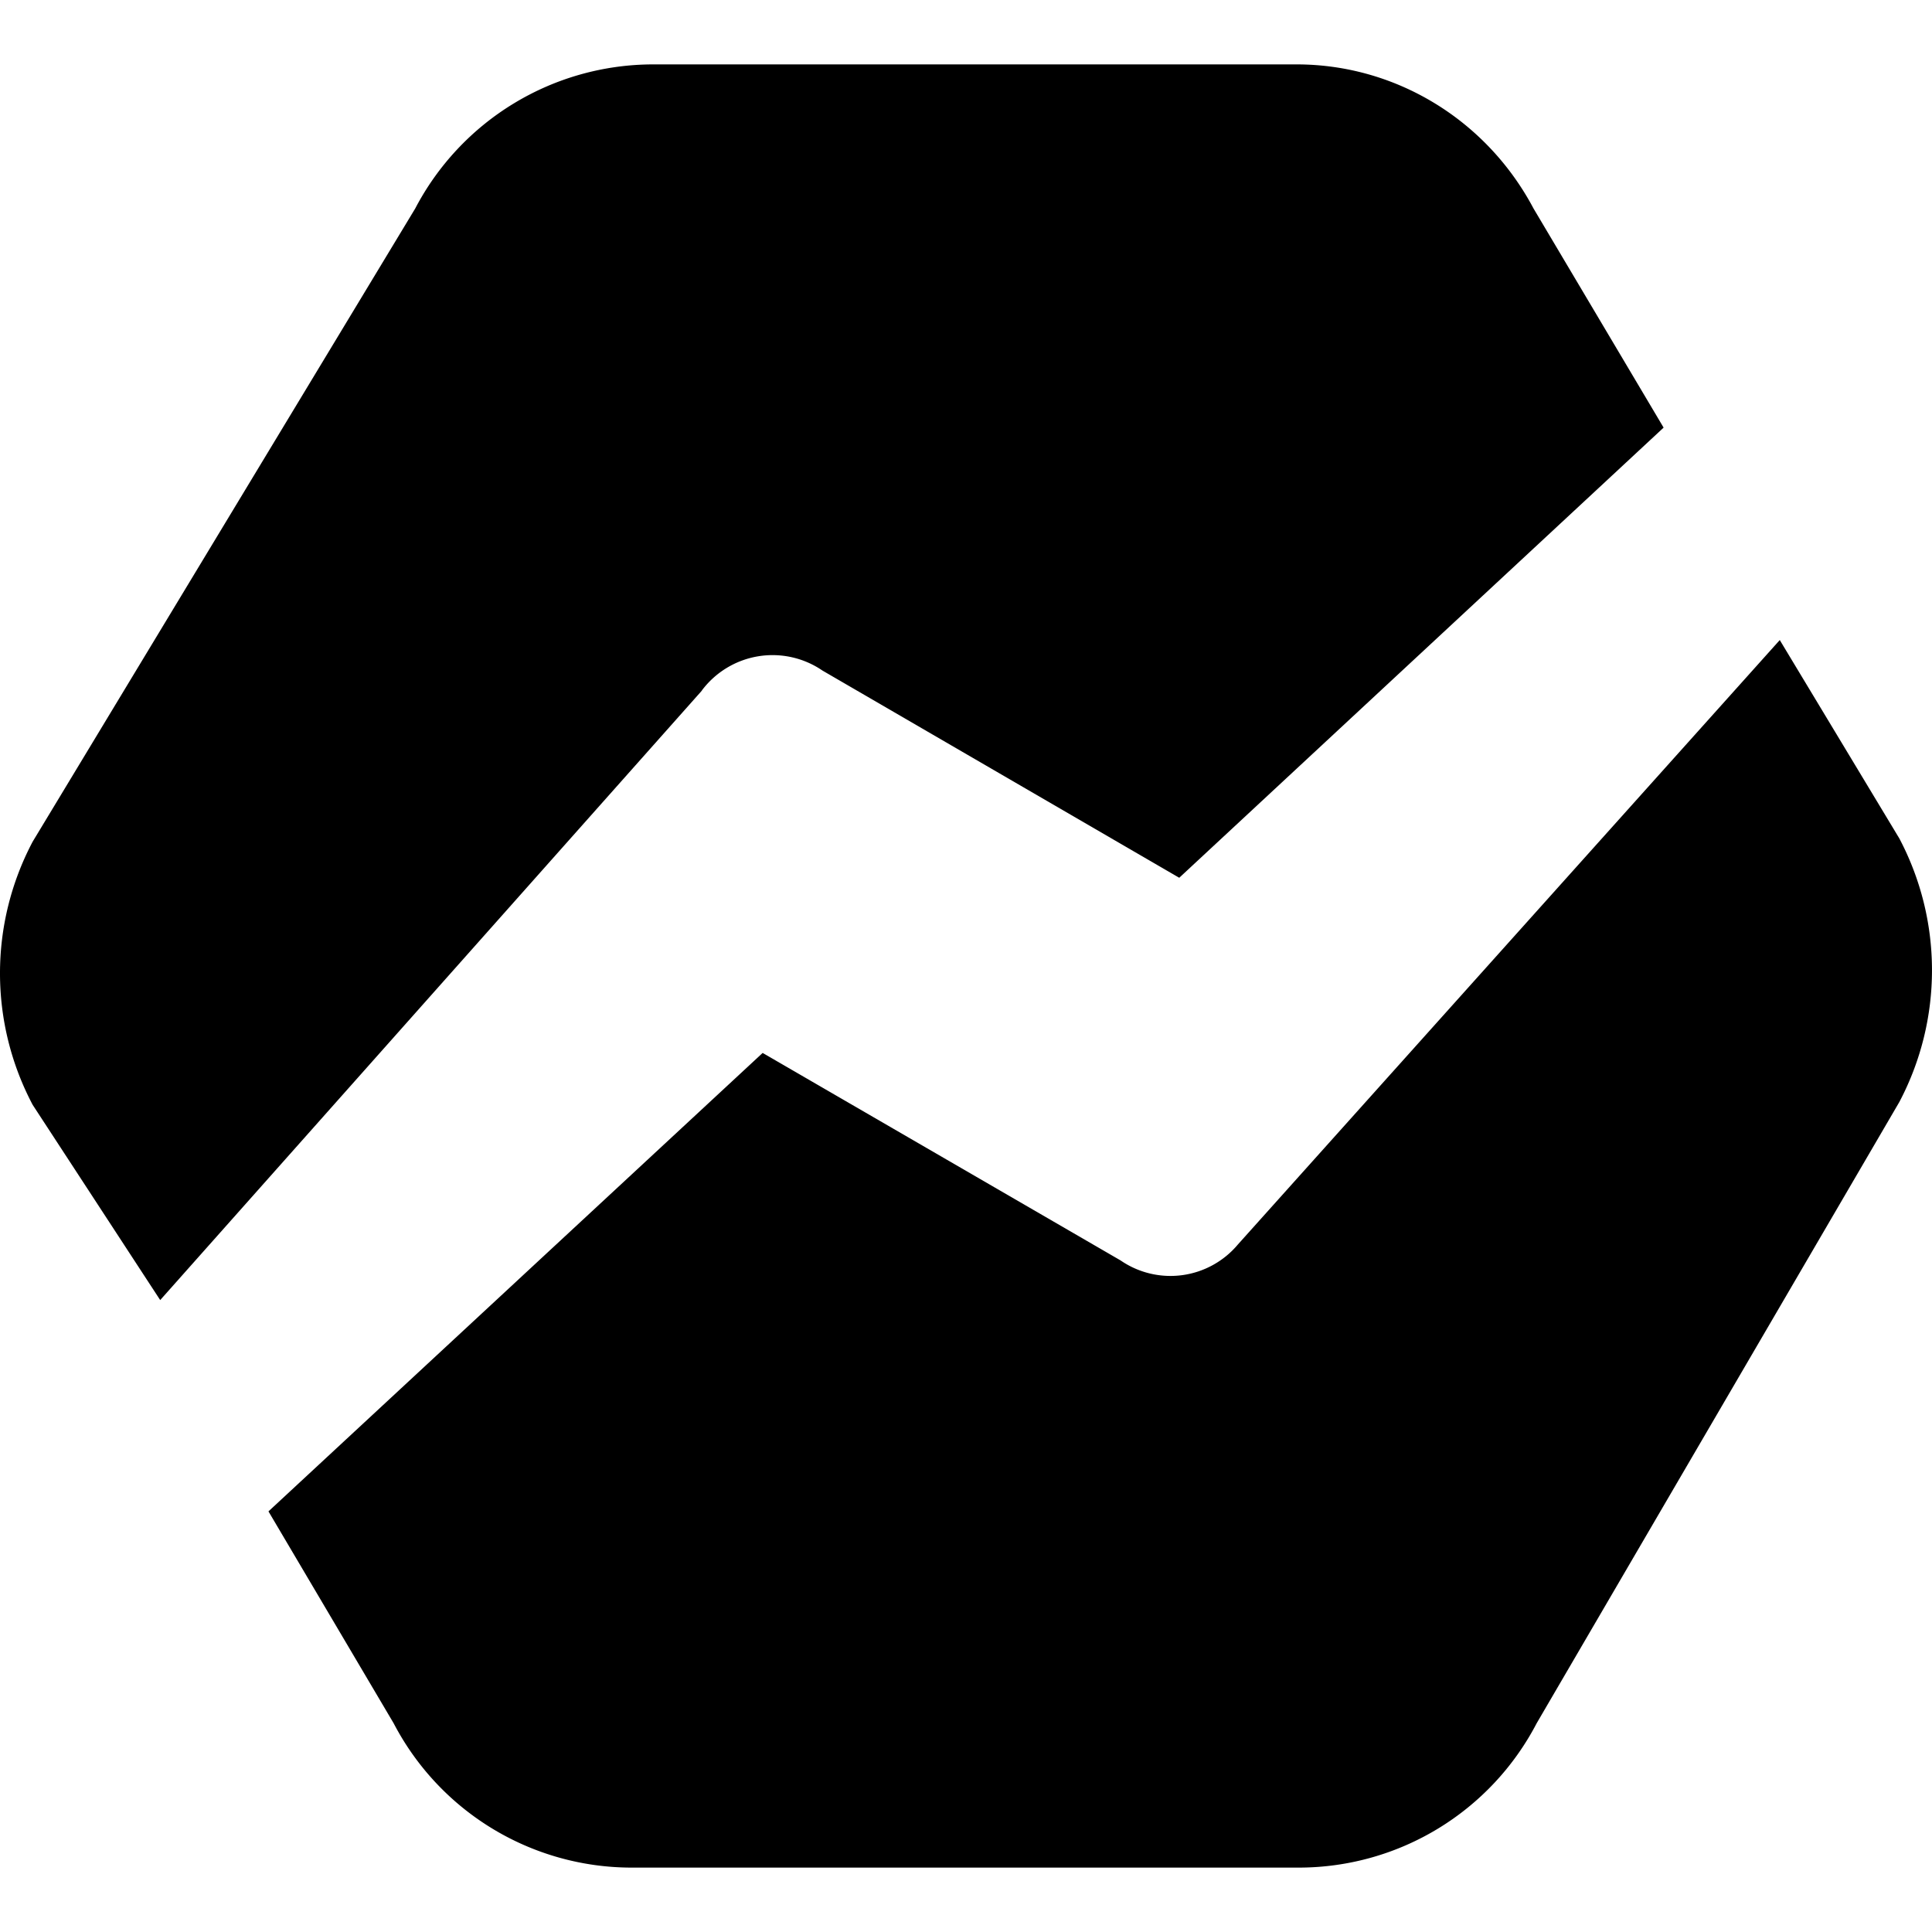
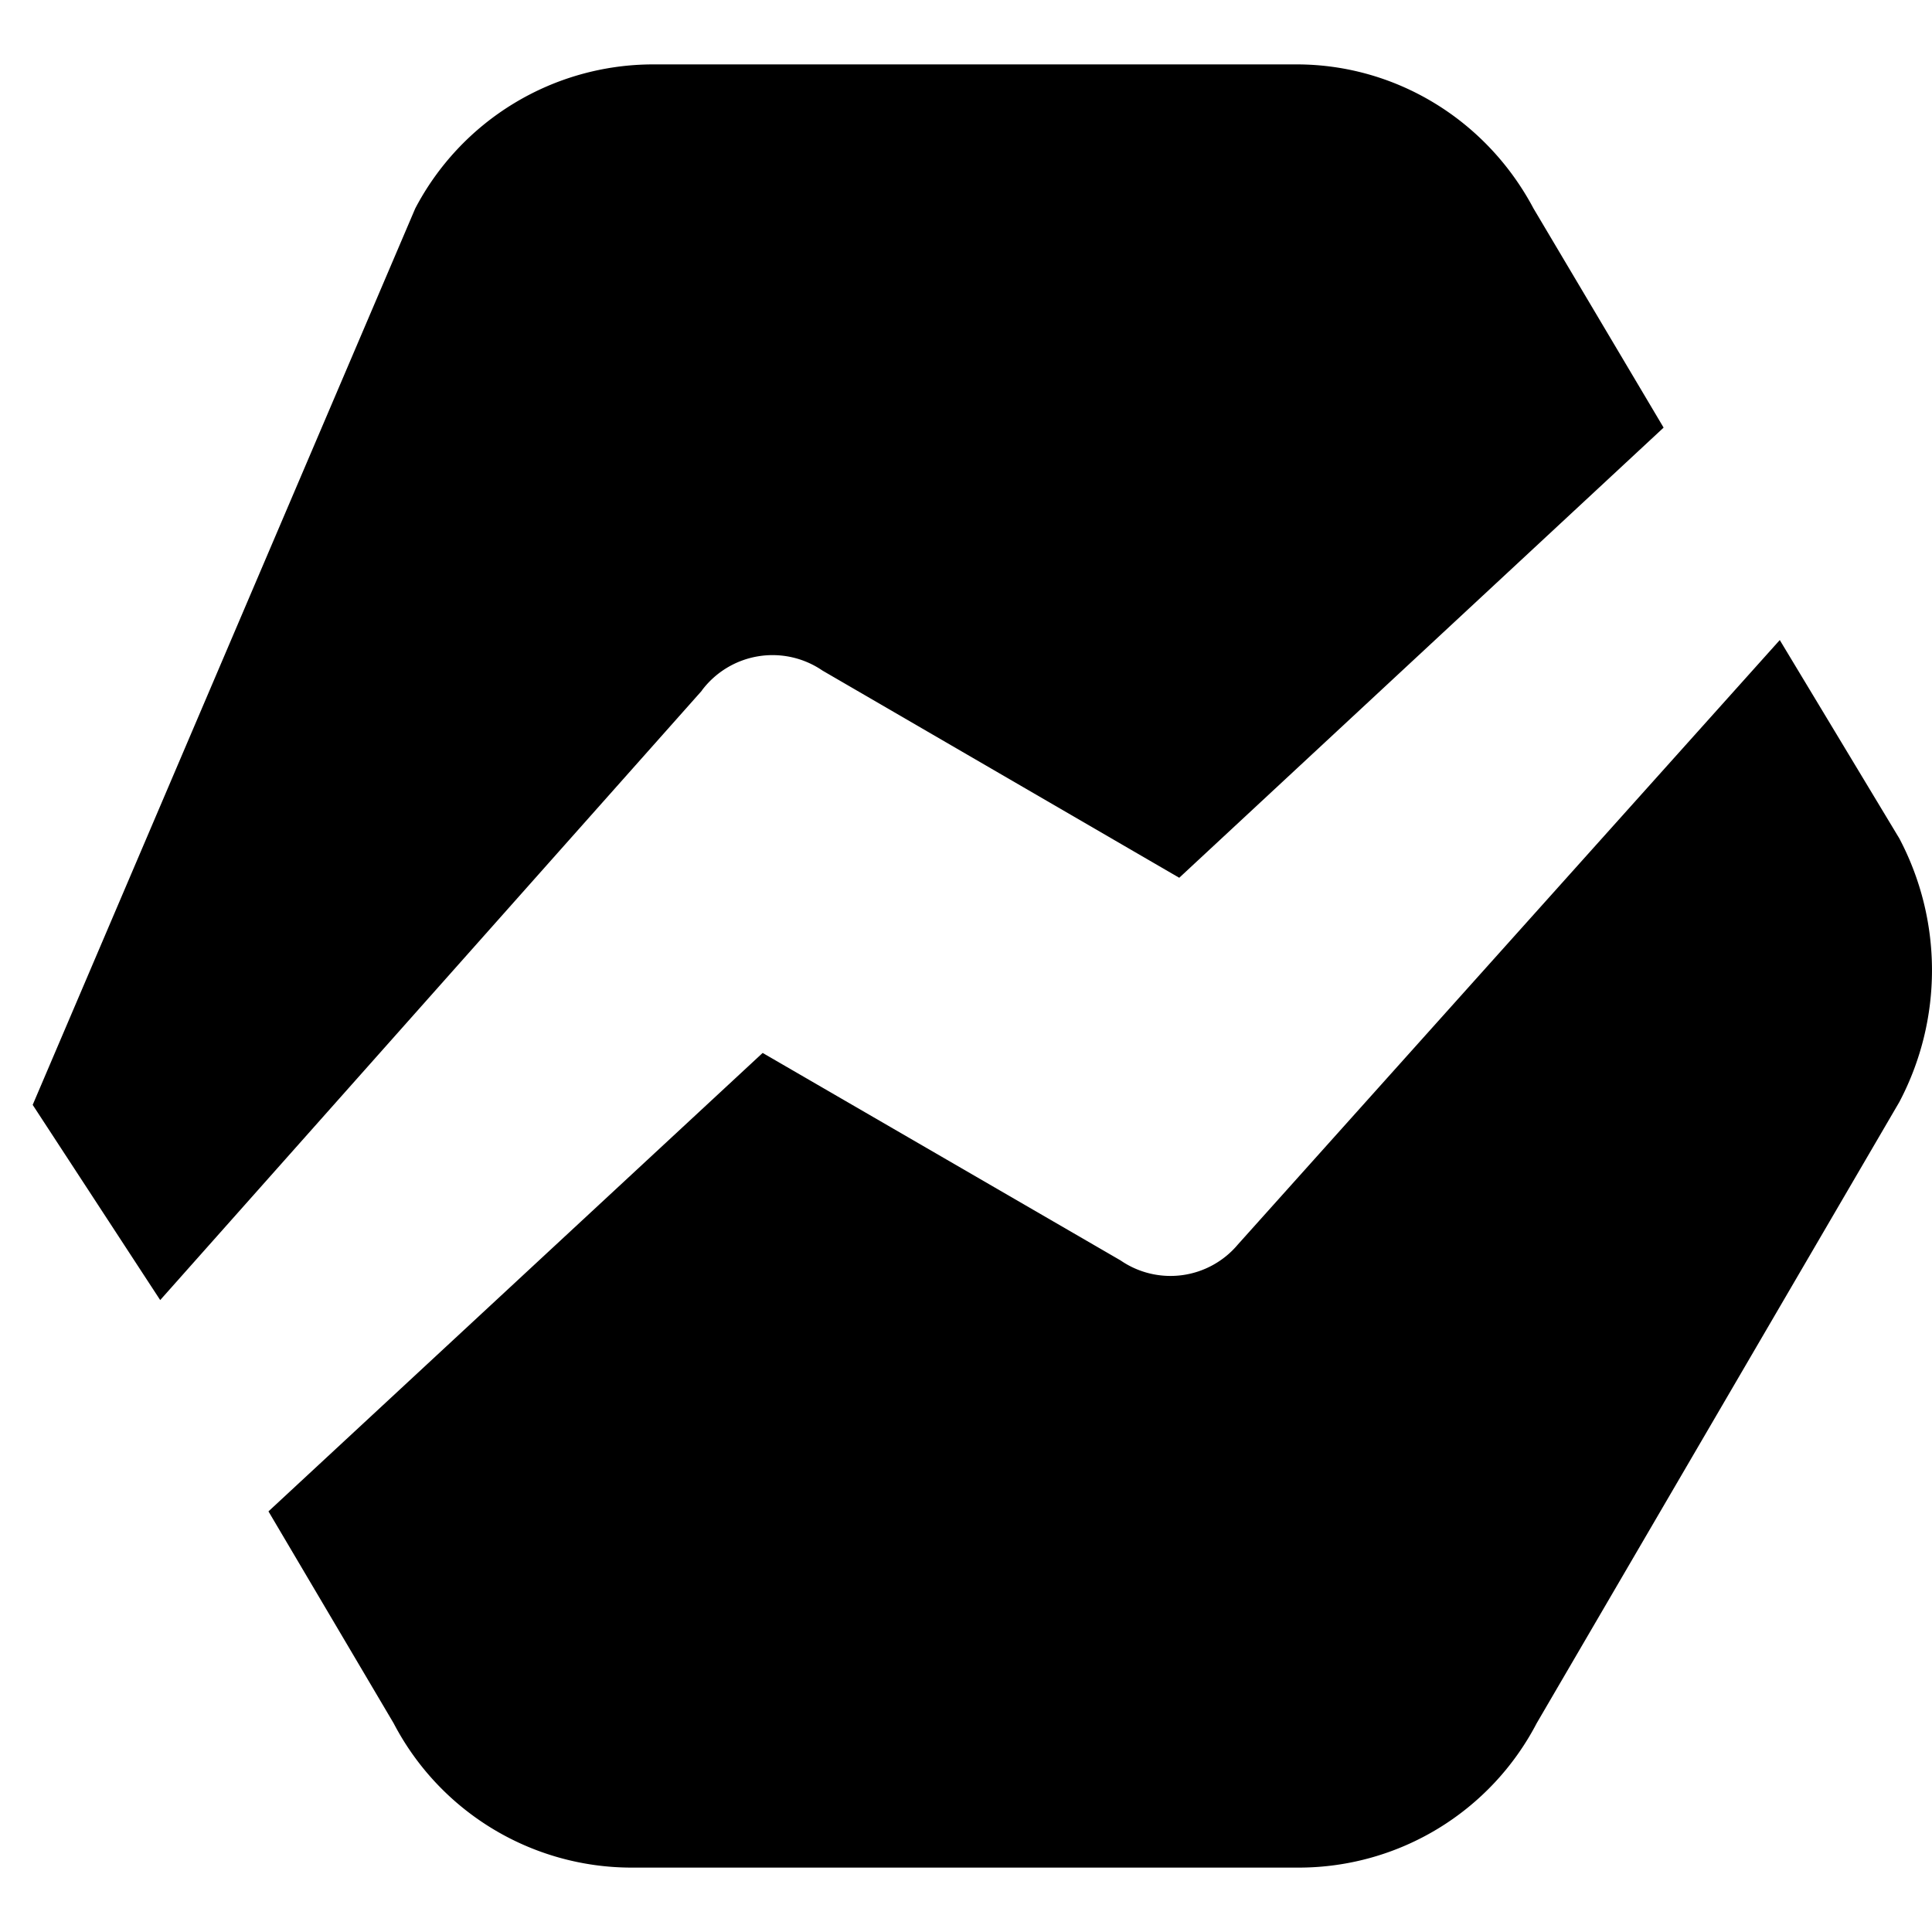
<svg xmlns="http://www.w3.org/2000/svg" fill="#000000" width="800px" height="800px" viewBox="0 0 24 24" role="img">
-   <path d="m22.109 7.951 1.485 2.464a3.507 3.507 0 0 1 0 3.275l-4.505 7.717a3.333 3.333 0 0 1-2.94 1.793H7.83a3.335 3.335 0 0 1-2.94-1.793l-1.555-2.632 6.139-5.695 4.447 2.578a1.093 1.093 0 0 0 1.456-.198zm-13.39.628L1.99 16.15.406 13.725a3.495 3.495 0 0 1 0-3.27L5.158 2.59A3.338 3.338 0 0 1 8.1.8h8.008c1.228 0 2.357.687 2.942 1.79l1.616 2.722-6.017 5.592-4.432-2.574a1.098 1.098 0 0 0-1.499.248z" />
+   <path d="m22.109 7.951 1.485 2.464a3.507 3.507 0 0 1 0 3.275l-4.505 7.717a3.333 3.333 0 0 1-2.94 1.793H7.83a3.335 3.335 0 0 1-2.94-1.793l-1.555-2.632 6.139-5.695 4.447 2.578a1.093 1.093 0 0 0 1.456-.198zm-13.39.628L1.99 16.15.406 13.725L5.158 2.59A3.338 3.338 0 0 1 8.1.8h8.008c1.228 0 2.357.687 2.942 1.79l1.616 2.722-6.017 5.592-4.432-2.574a1.098 1.098 0 0 0-1.499.248z" />
</svg>